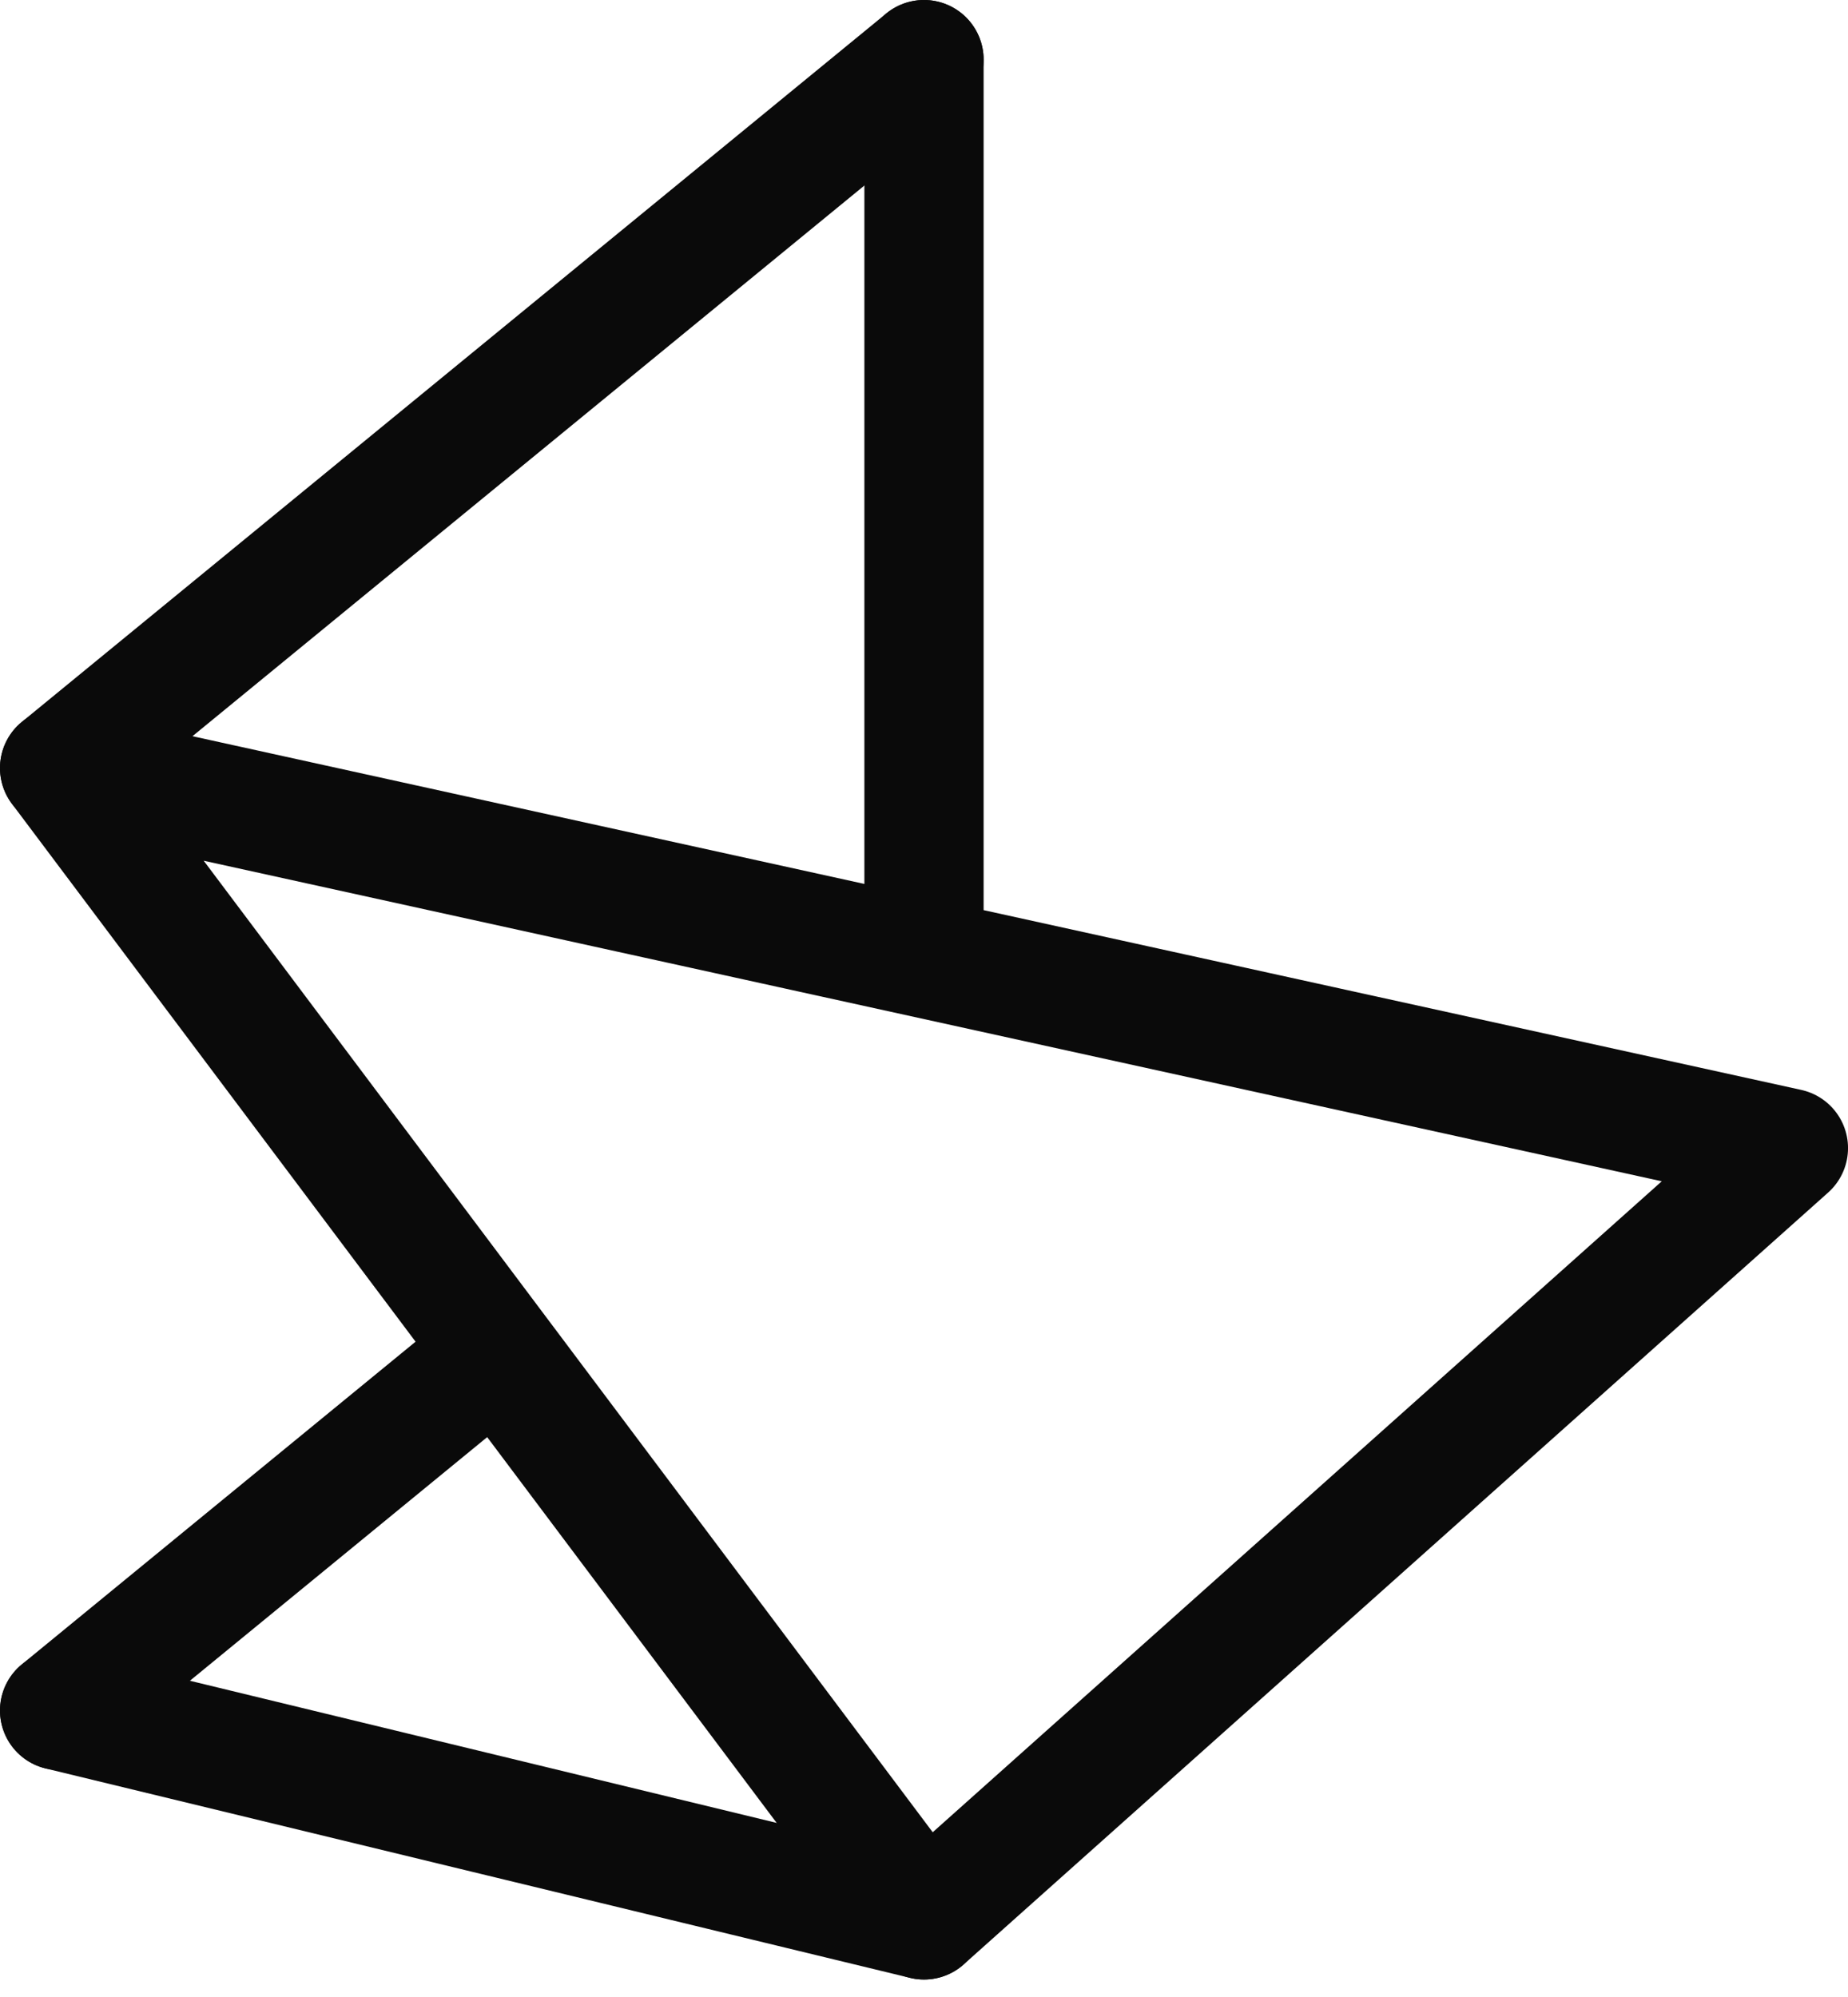
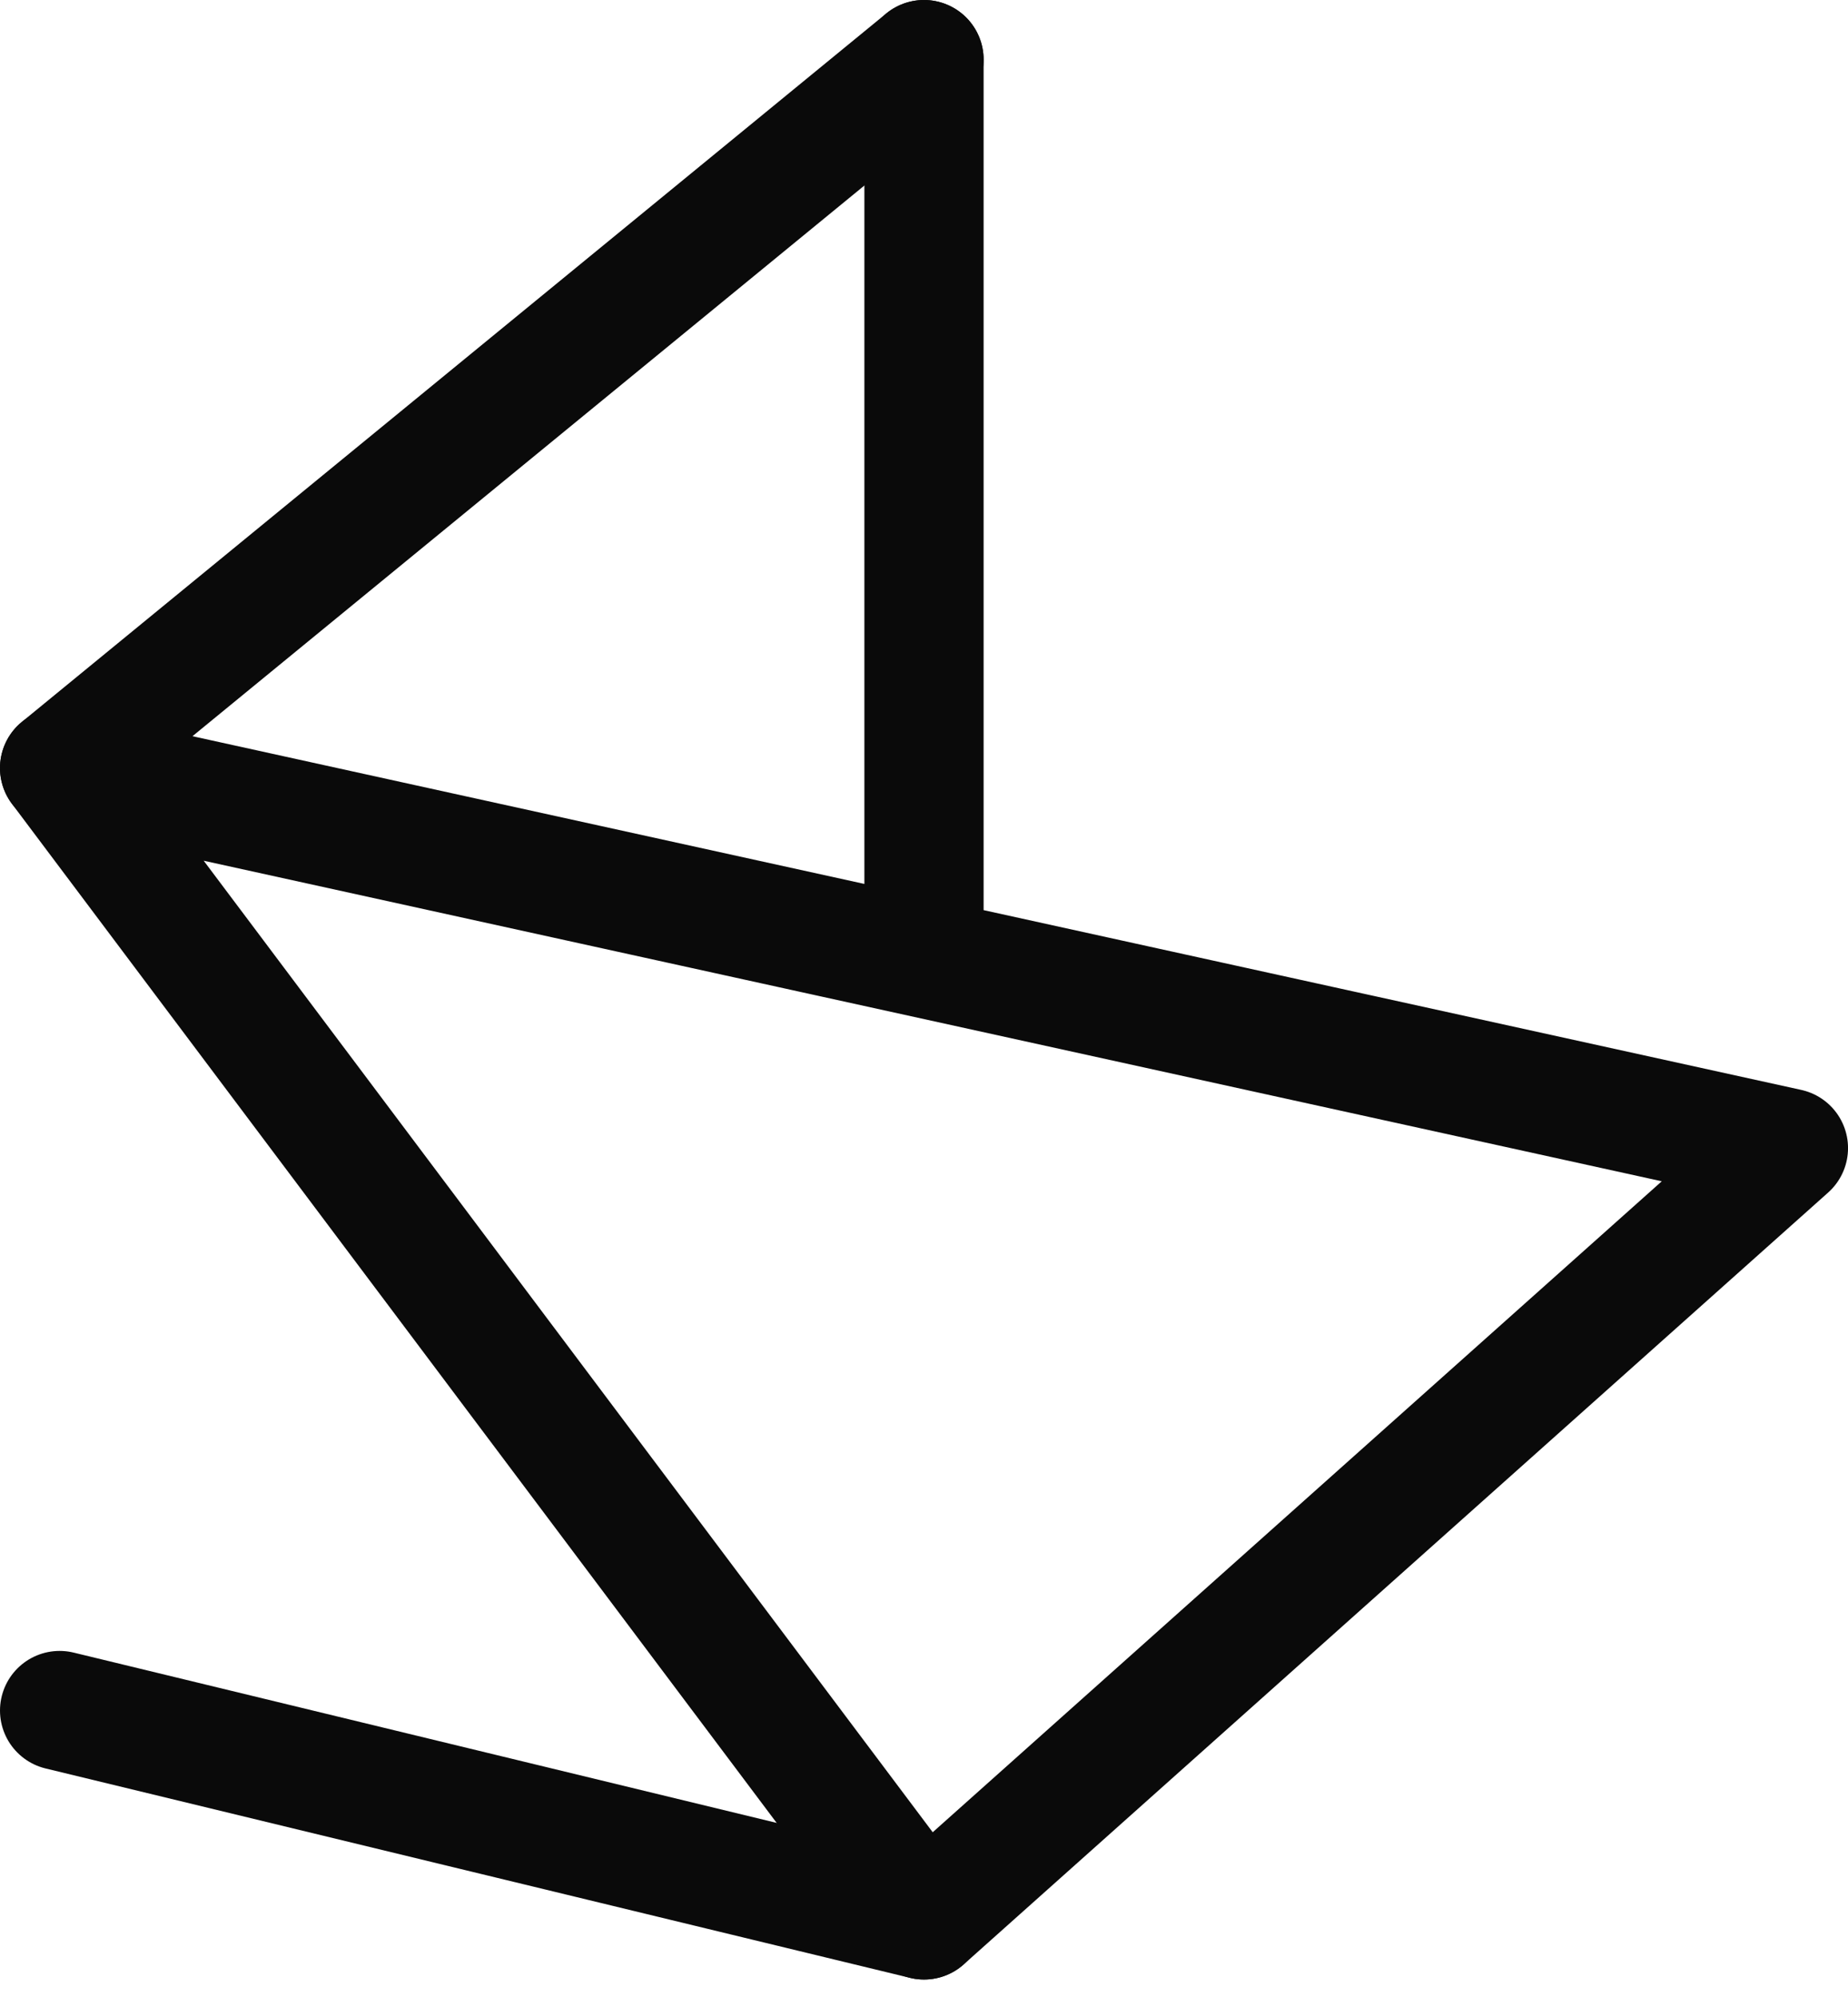
<svg xmlns="http://www.w3.org/2000/svg" width="62" height="67" viewBox="0 0 62 67" fill="none">
  <path d="M31 31.452V2M31 64.424L2 25.771L60.001 38.525L31 64.424Z" stroke="#0A0A0A" stroke-width="4" stroke-miterlimit="1.5" stroke-linecap="round" stroke-linejoin="round" />
  <path d="M2 25.771L31 2" stroke="#0A0A0A" stroke-width="4" stroke-miterlimit="1.5" stroke-linecap="round" stroke-linejoin="round" />
-   <path d="M2 57.395L16.5 45.51" stroke="#0A0A0A" stroke-width="4" stroke-miterlimit="1.5" stroke-linecap="round" stroke-linejoin="round" />
  <path d="M2 57.397L31 64.423" stroke="#0A0A0A" stroke-width="4" stroke-miterlimit="1.5" stroke-linecap="round" stroke-linejoin="round" />
</svg>